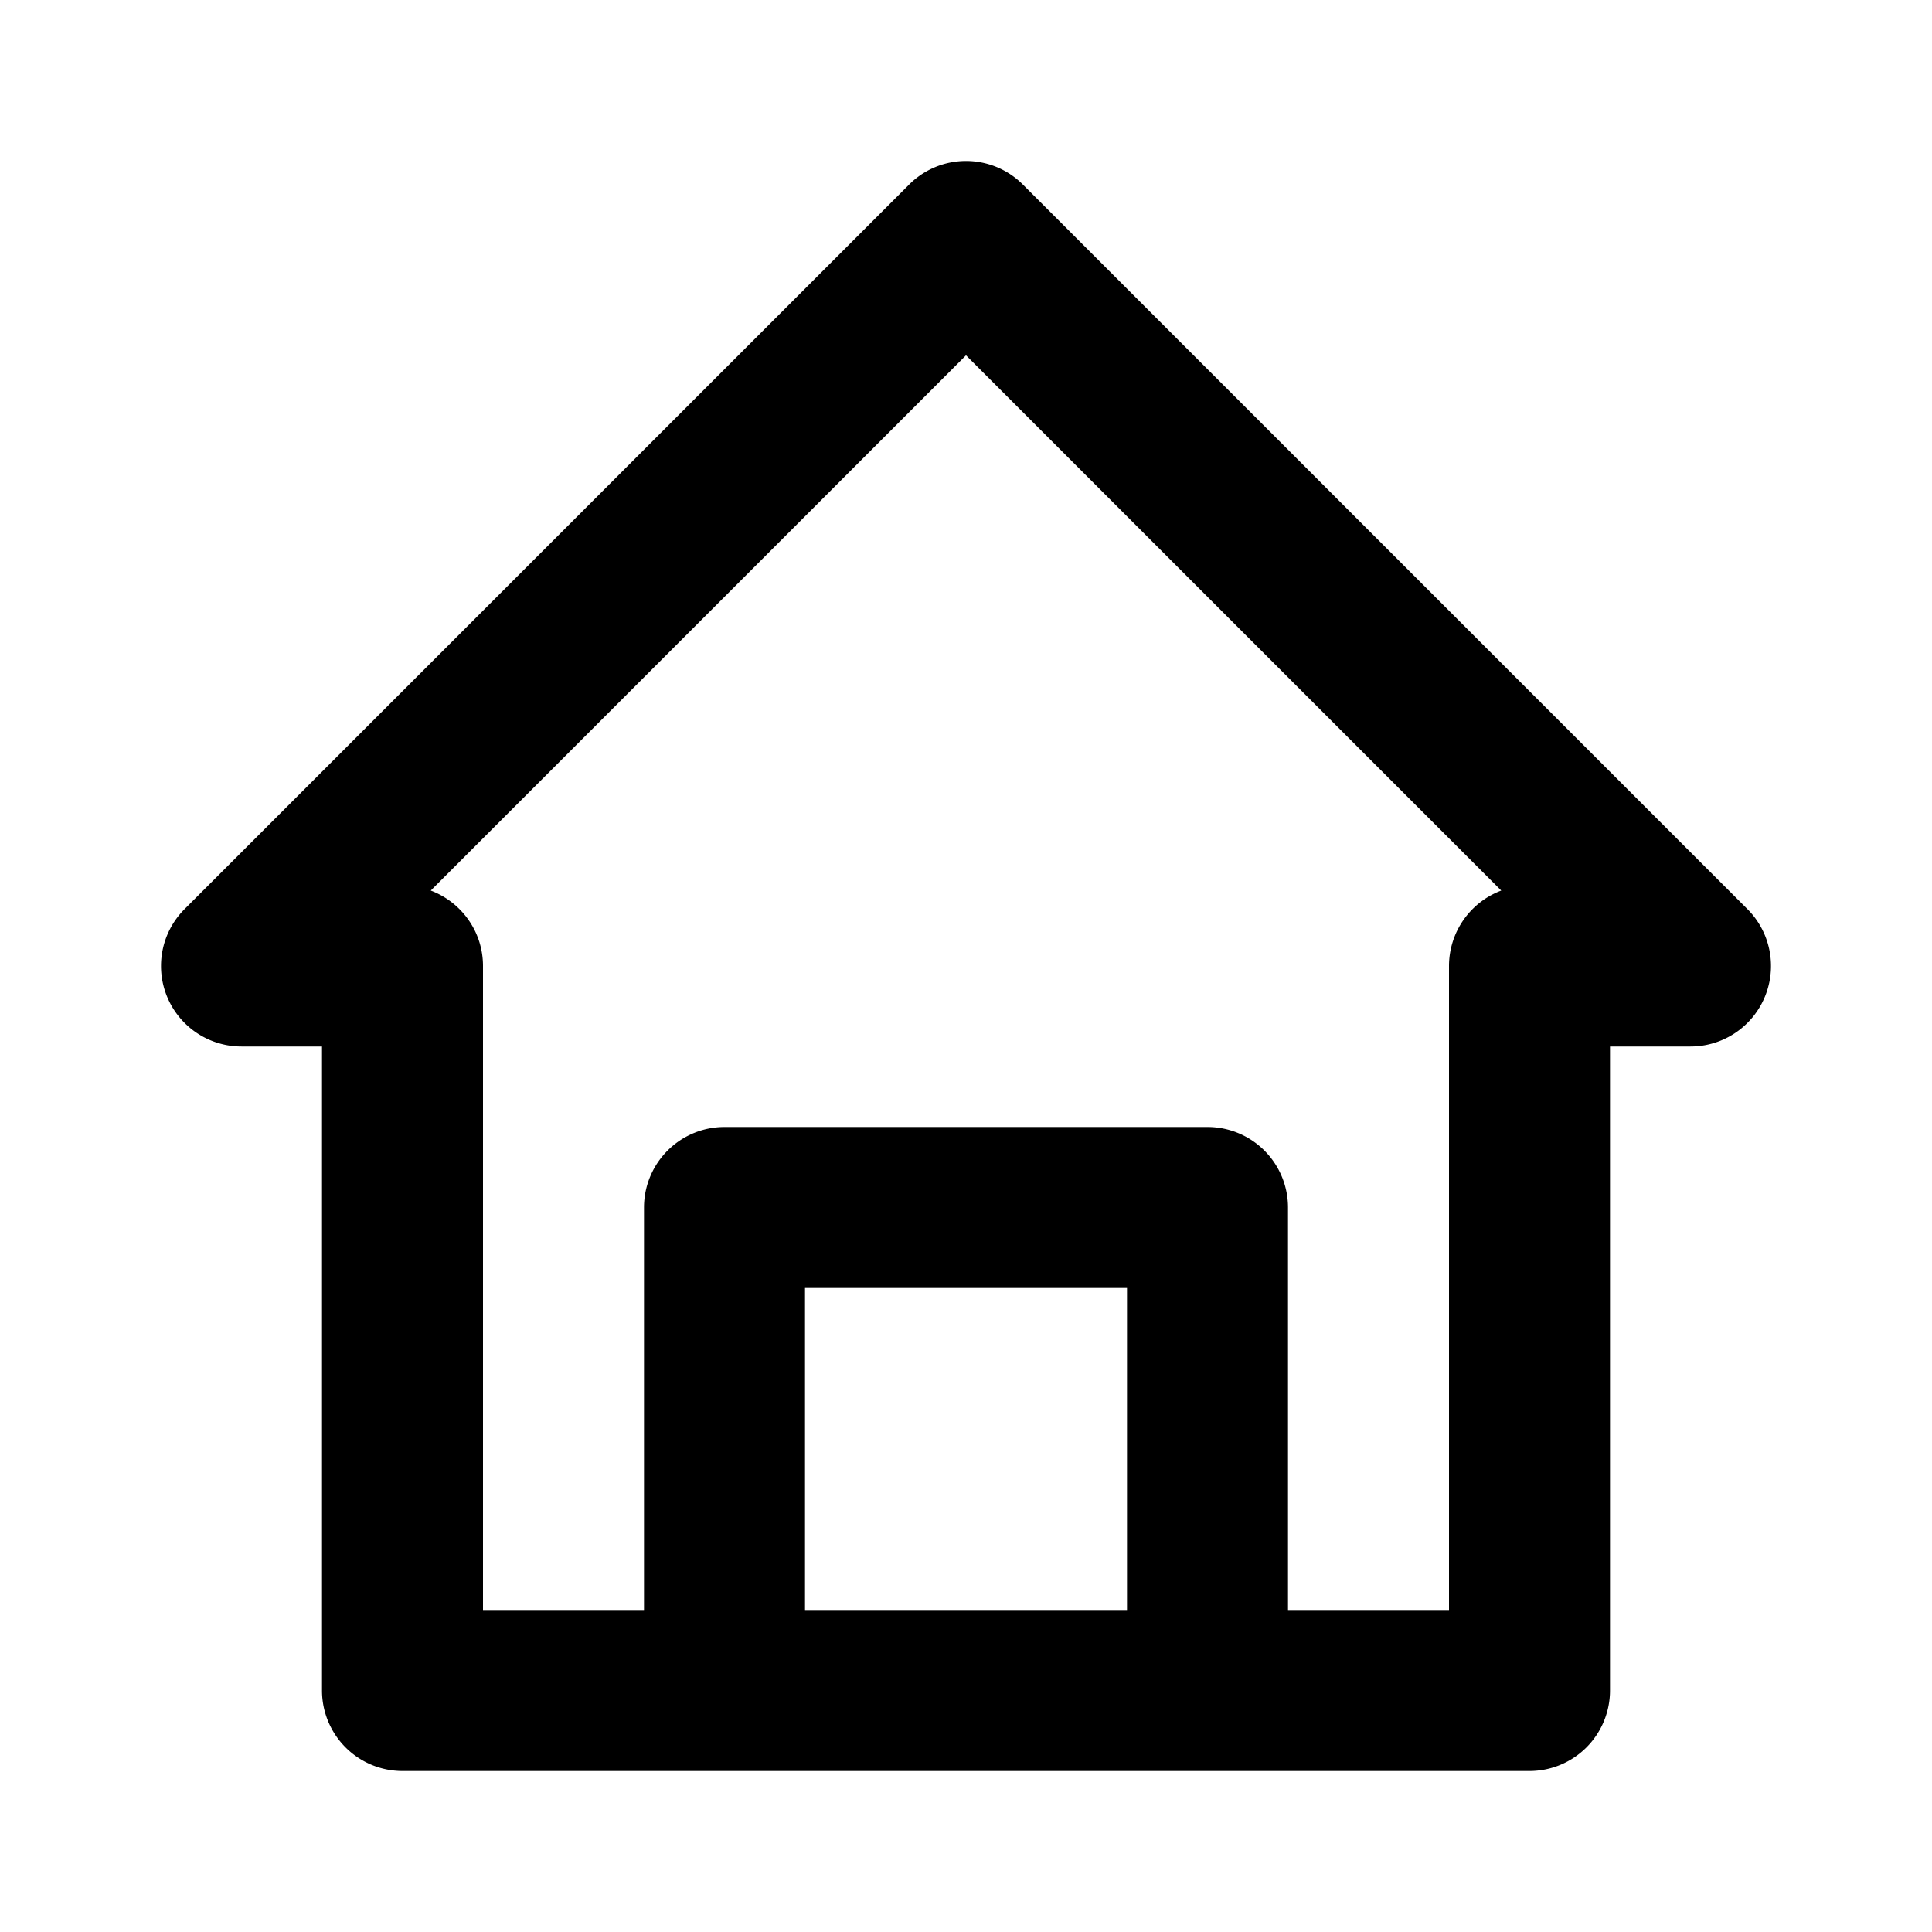
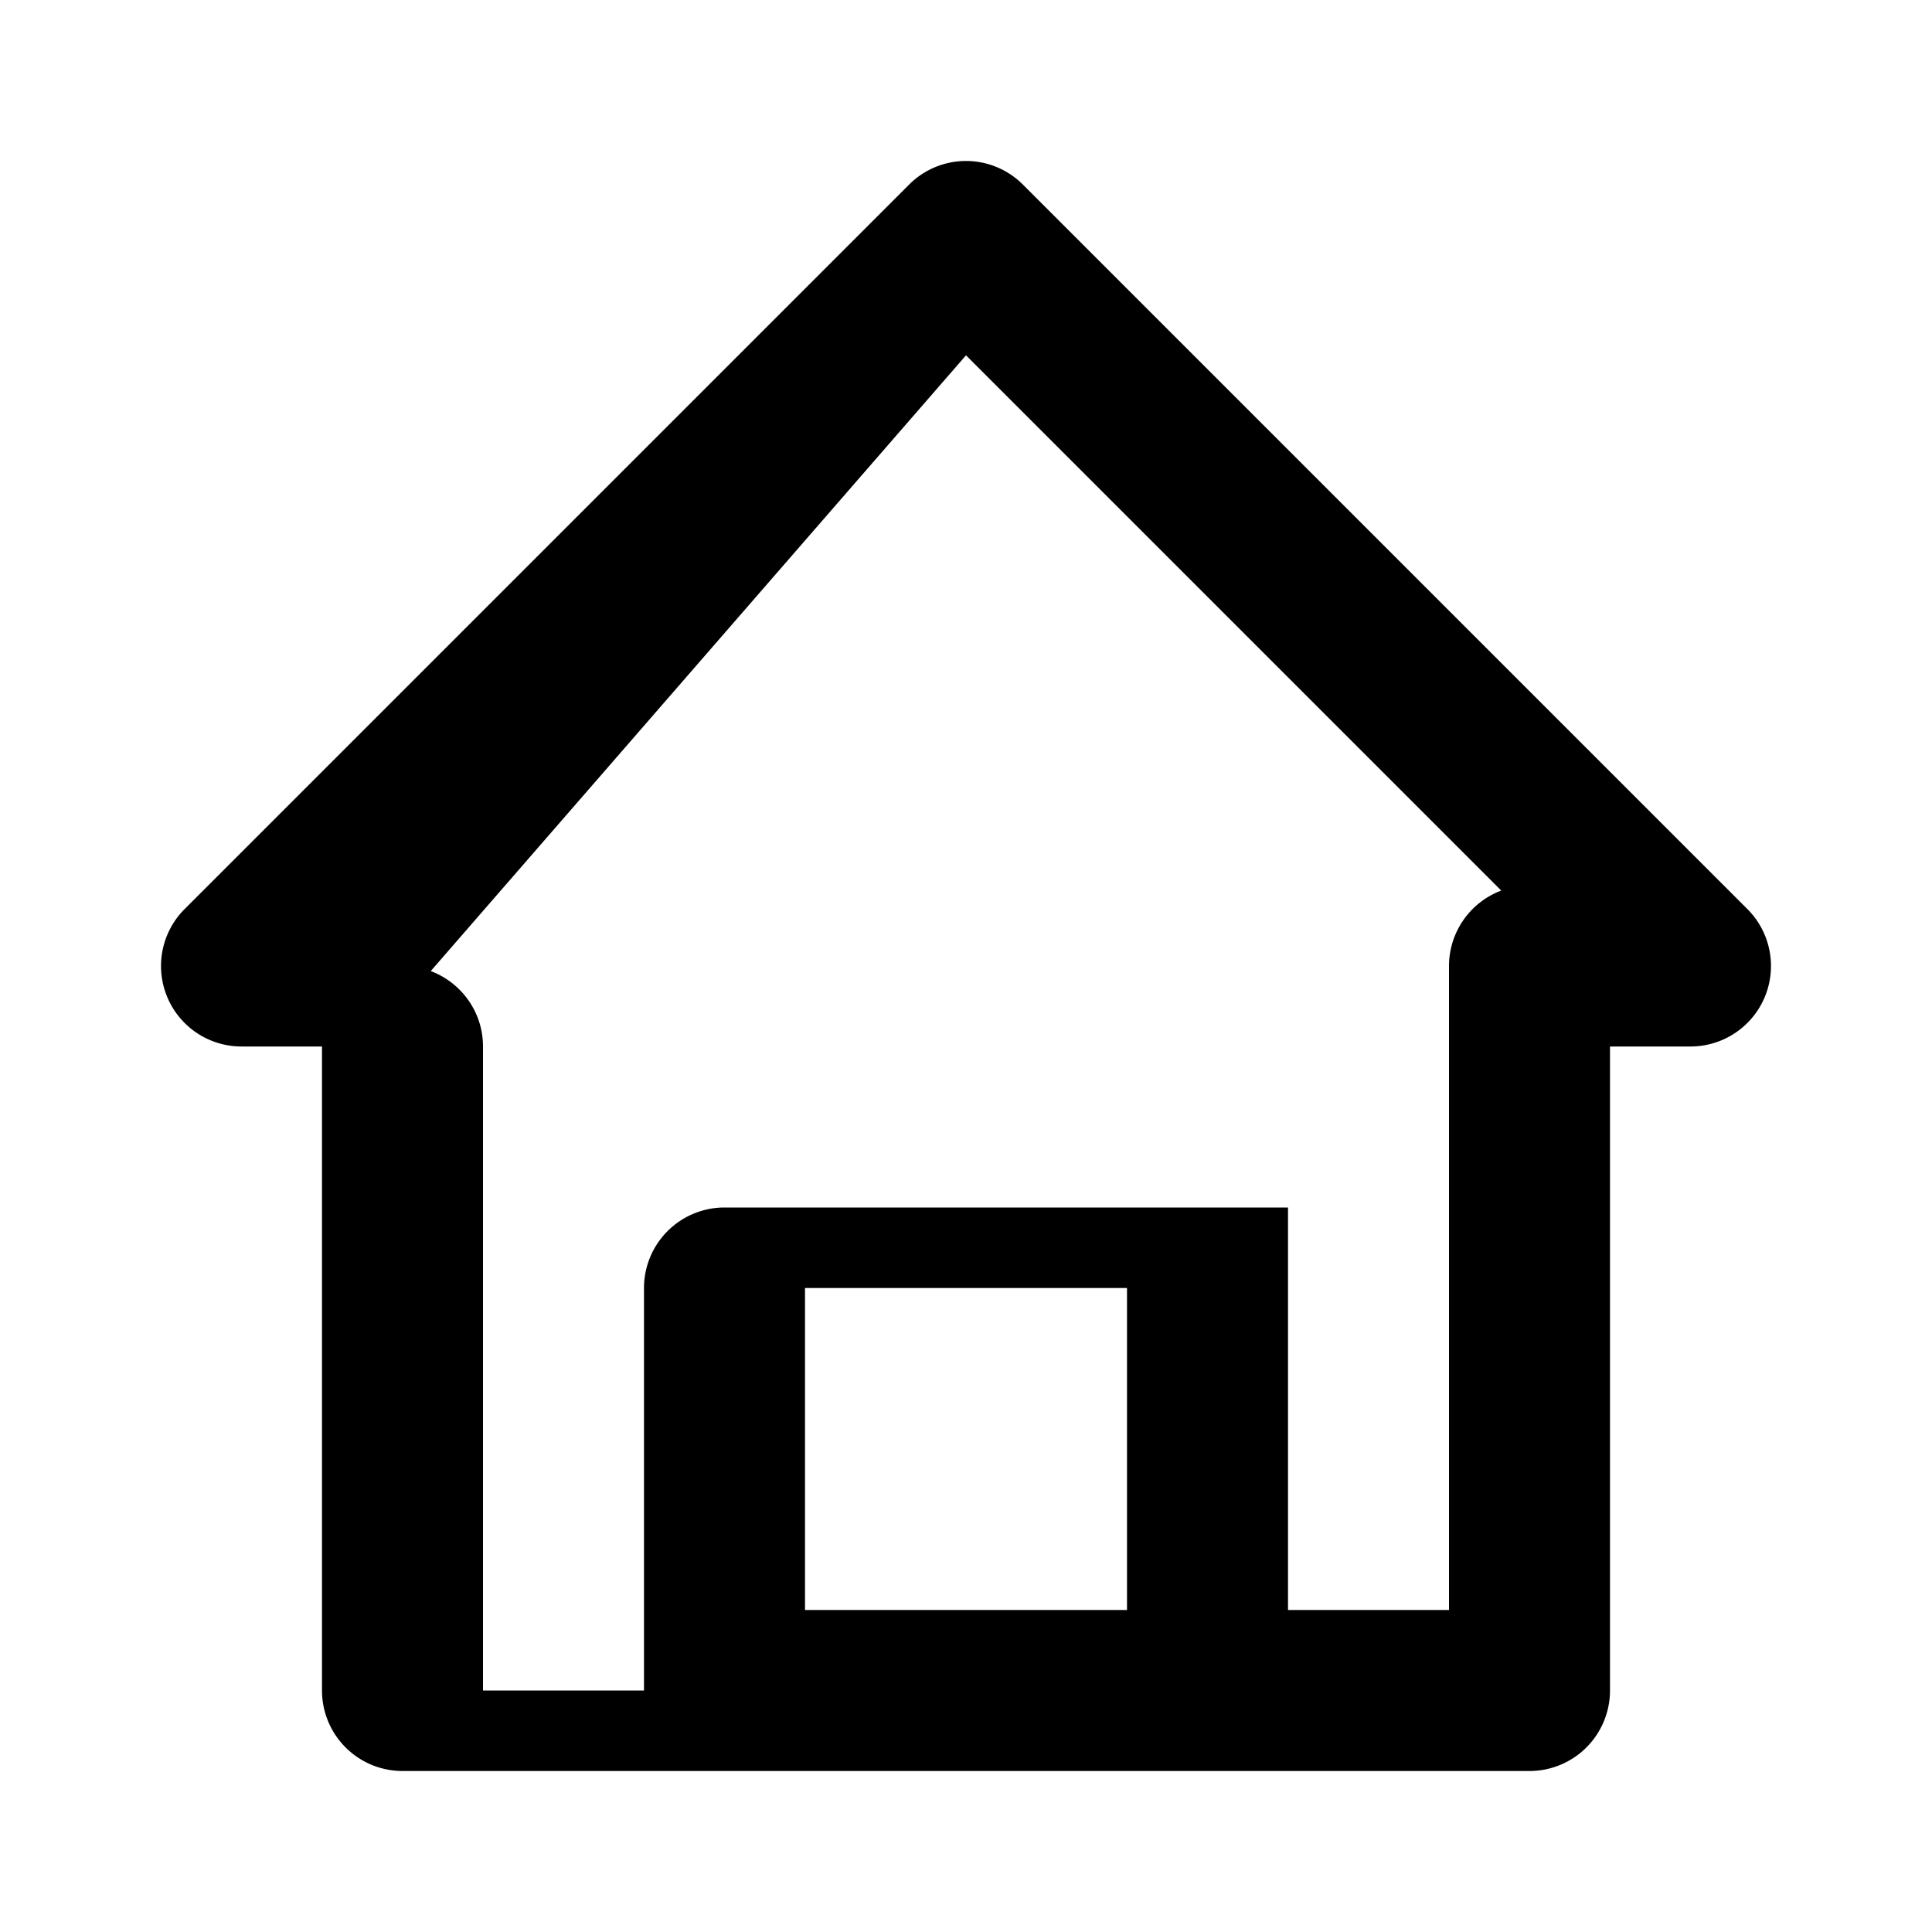
<svg xmlns="http://www.w3.org/2000/svg" width="24" height="24" viewBox="0 0 24 24">
-   <path d="M3 13h1v8a1 1 0 0 0 1 1h14a1 1 0 0 0 1-1v-8h1a1 1 0 0 0 .707-1.707l-9-9a.999.999 0 0 0-1.414 0l-9 9A1 1 0 0 0 3 13zm7 7v-4h4v4h-4zm2-15.586l6.649 6.649A1.002 1.002 0 0 0 18 12v8h-2v-5a1 1 0 0 0-1-1H9a1 1 0 0 0-1 1v5H6v-8c0-.429-.27-.794-.649-.937L12 4.414z" />
+   <path d="M3 13h1v8a1 1 0 0 0 1 1h14a1 1 0 0 0 1-1v-8h1a1 1 0 0 0 .707-1.707l-9-9a.999.999 0 0 0-1.414 0l-9 9A1 1 0 0 0 3 13zm7 7v-4h4v4h-4zm2-15.586l6.649 6.649A1.002 1.002 0 0 0 18 12v8h-2v-5H9a1 1 0 0 0-1 1v5H6v-8c0-.429-.27-.794-.649-.937L12 4.414z" />
</svg>